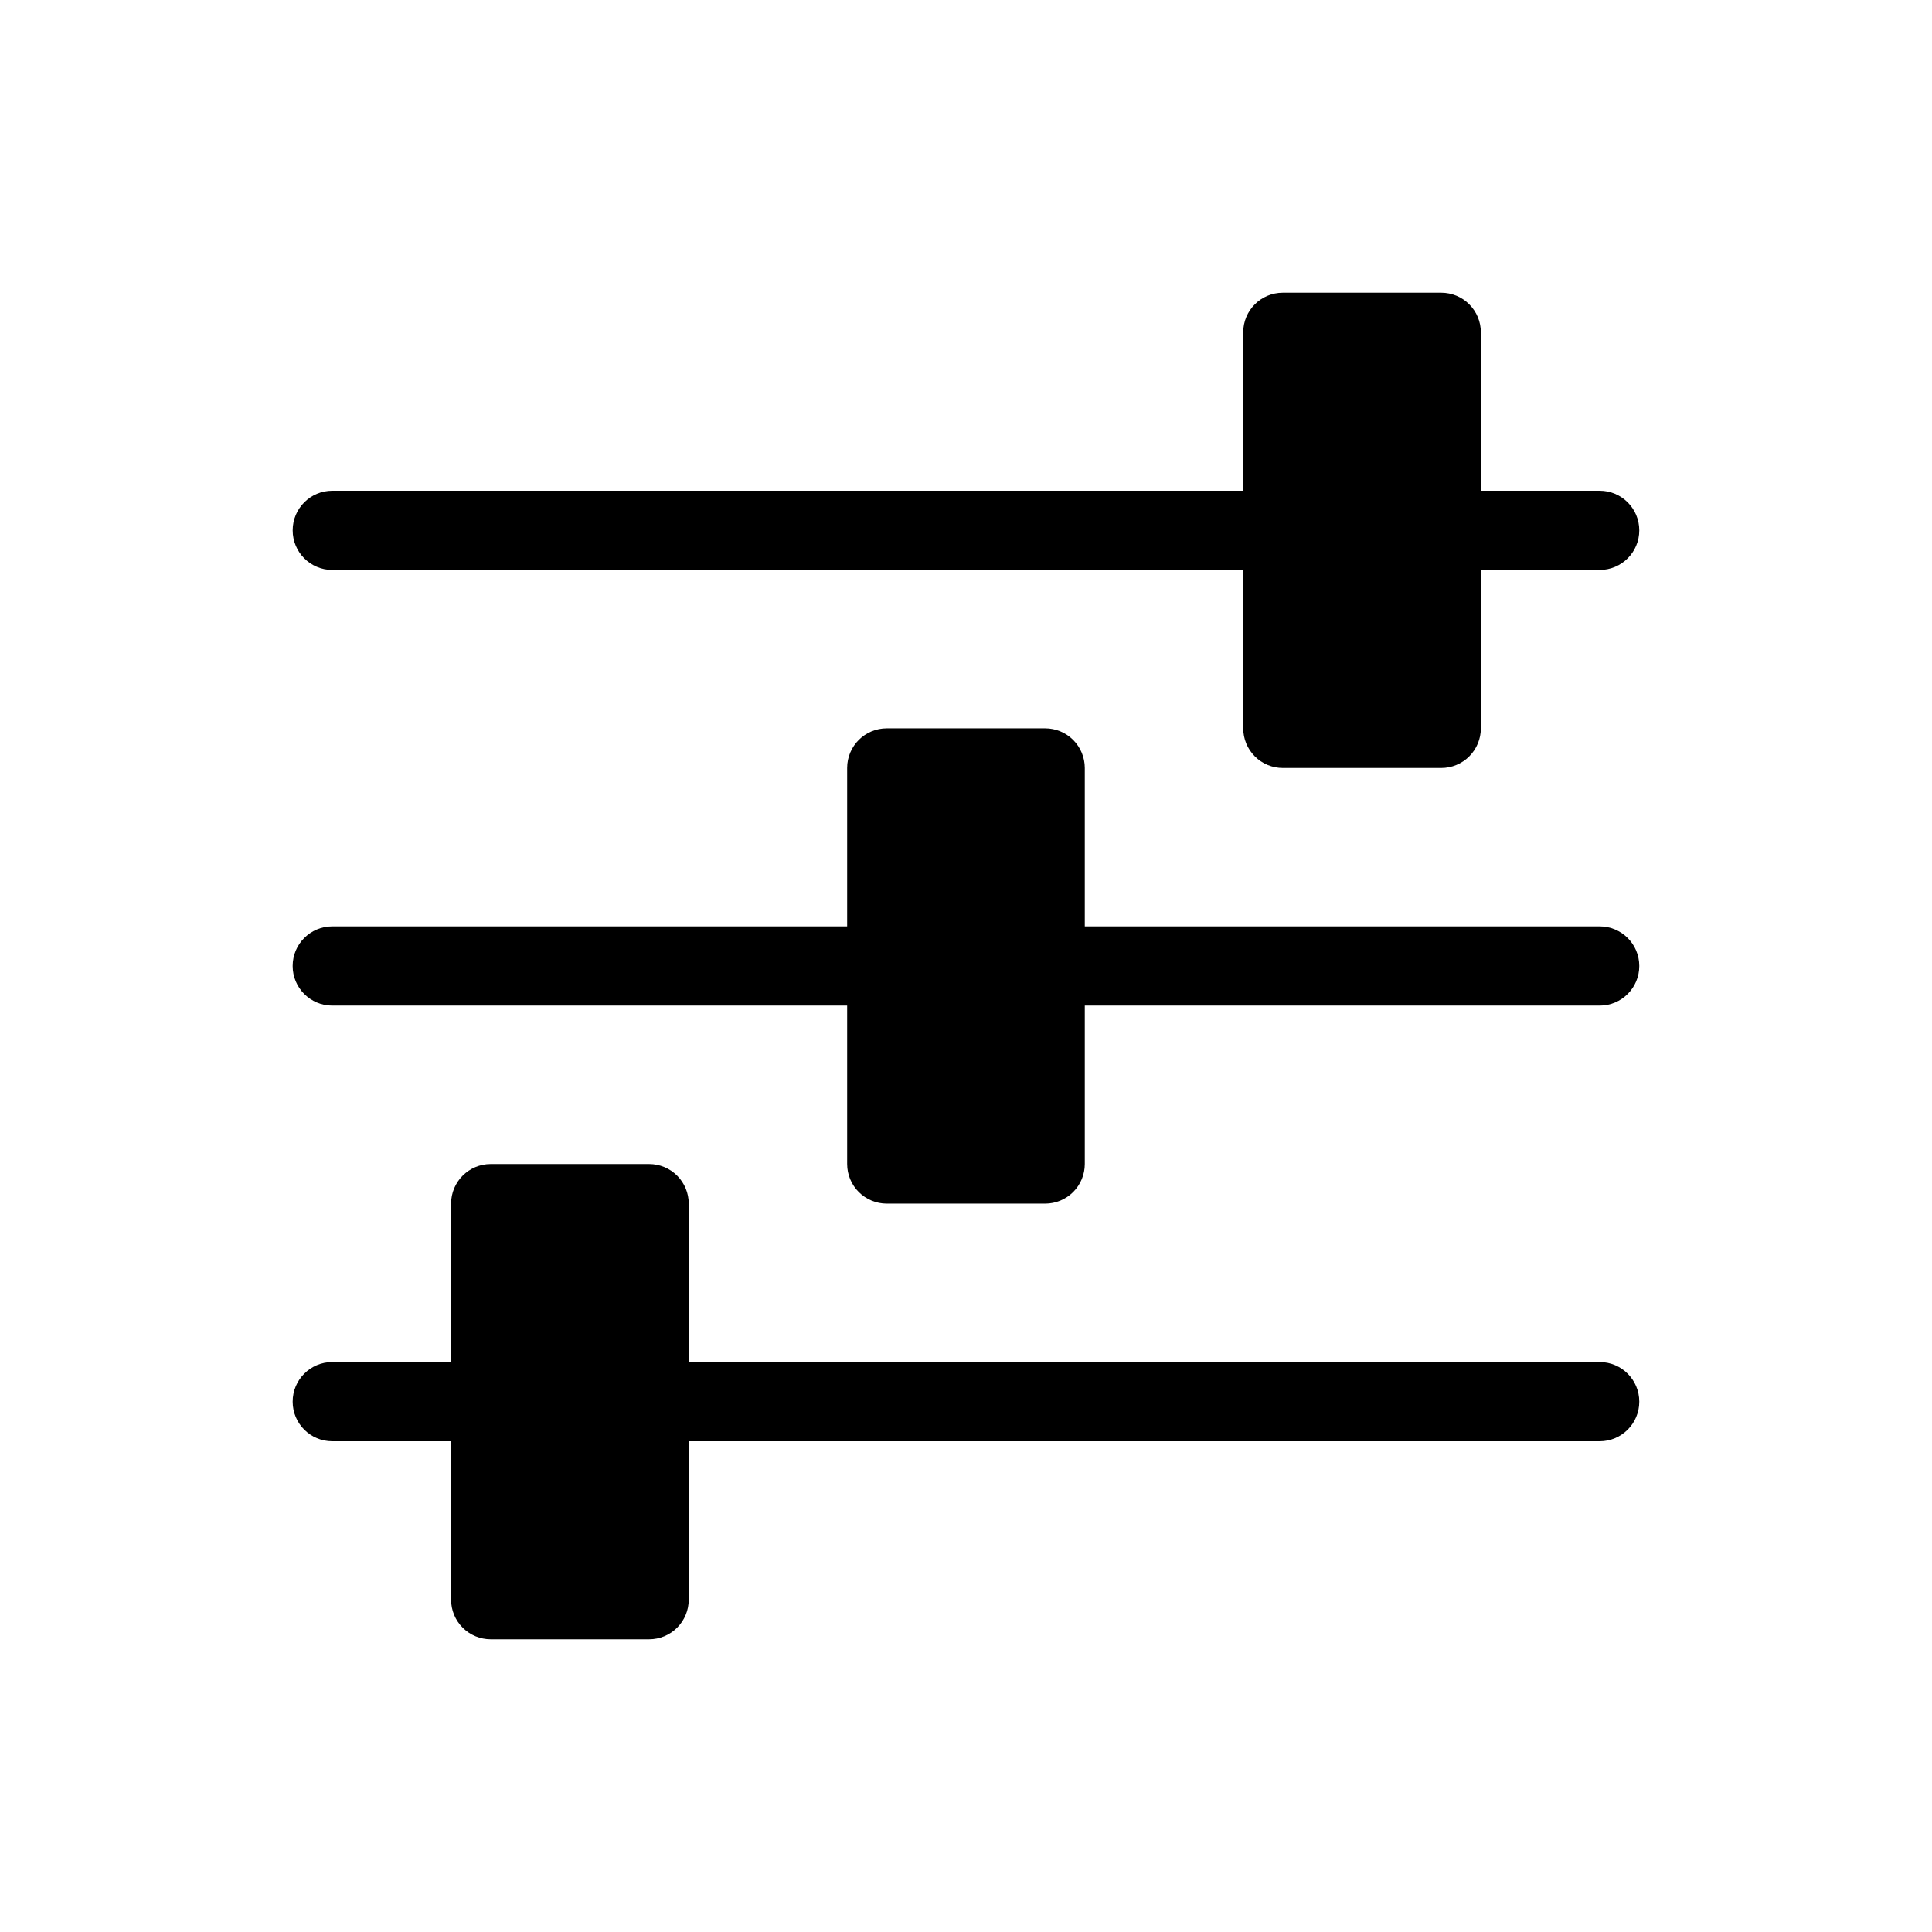
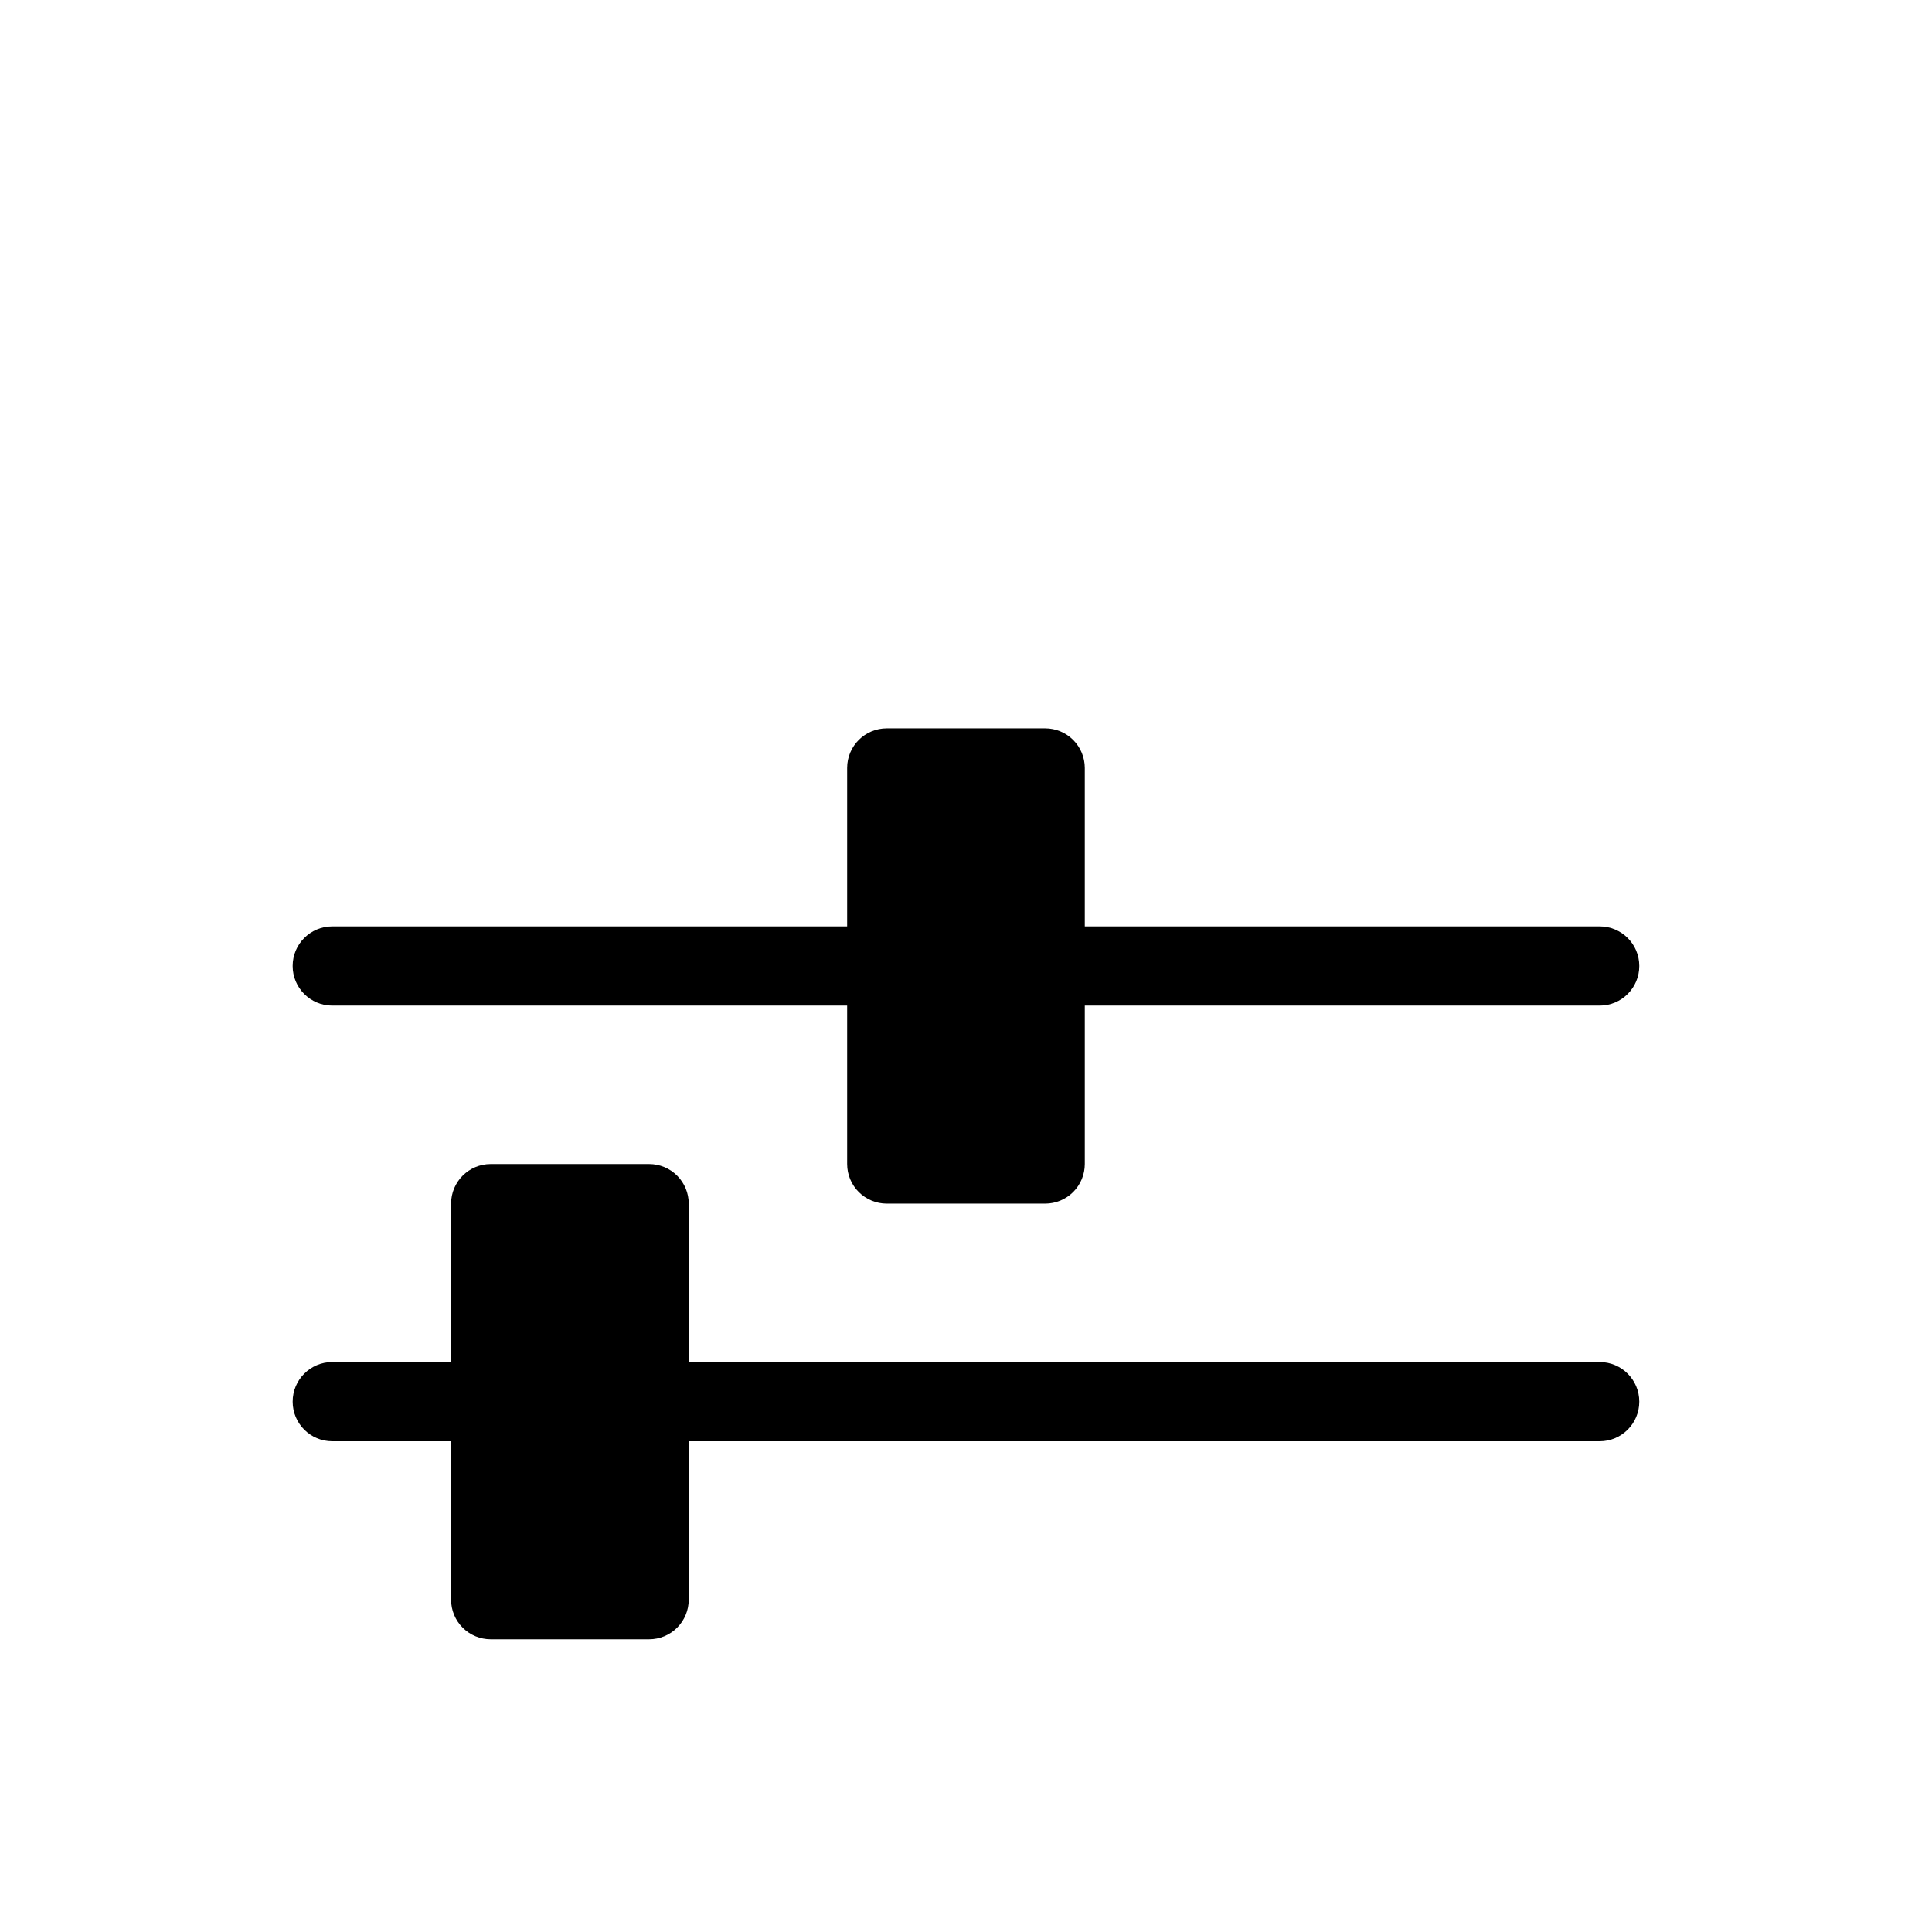
<svg xmlns="http://www.w3.org/2000/svg" fill="#000000" width="800px" height="800px" version="1.1" viewBox="144 144 512 512">
  <g>
    <path d="m567.93 504.96h-241.41v-41.98c0-2.785-1.105-5.457-3.074-7.422-1.969-1.969-4.641-3.074-7.422-3.074h-41.984c-5.797 0-10.496 4.699-10.496 10.496v41.984l-31.488-0.004c-5.797 0-10.496 4.699-10.496 10.496s4.699 10.496 10.496 10.496h31.488v41.984c0 2.785 1.105 5.453 3.074 7.422s4.637 3.074 7.422 3.074h41.984c2.781 0 5.453-1.105 7.422-3.074s3.074-4.637 3.074-7.422v-41.984h241.41c5.797 0 10.496-4.699 10.496-10.496s-4.699-10.496-10.496-10.496z" />
-     <path d="m232.06 295.04h241.41v41.984c0 2.781 1.105 5.453 3.074 7.422 1.965 1.969 4.637 3.074 7.418 3.074h41.984c2.785 0 5.457-1.105 7.422-3.074 1.969-1.969 3.074-4.641 3.074-7.422v-41.984h31.488c5.797 0 10.496-4.699 10.496-10.496s-4.699-10.496-10.496-10.496h-31.488v-41.984c0-2.785-1.105-5.453-3.074-7.422-1.965-1.969-4.637-3.074-7.422-3.074h-41.984c-5.793 0-10.492 4.699-10.492 10.496v41.984h-241.41c-5.797 0-10.496 4.699-10.496 10.496s4.699 10.496 10.496 10.496z" />
    <path d="m567.93 389.5h-136.45v-41.984c0-2.785-1.109-5.453-3.074-7.422-1.969-1.969-4.641-3.074-7.422-3.074h-41.984c-5.797 0-10.496 4.699-10.496 10.496v41.984h-136.45c-5.797 0-10.496 4.699-10.496 10.496s4.699 10.496 10.496 10.496h136.45v41.984c0 2.781 1.105 5.453 3.074 7.422 1.969 1.965 4.637 3.074 7.422 3.074h41.984c2.781 0 5.453-1.109 7.422-3.074 1.965-1.969 3.074-4.641 3.074-7.422v-41.984h136.45c5.797 0 10.496-4.699 10.496-10.496s-4.699-10.496-10.496-10.496z" />
  </g>
</svg>